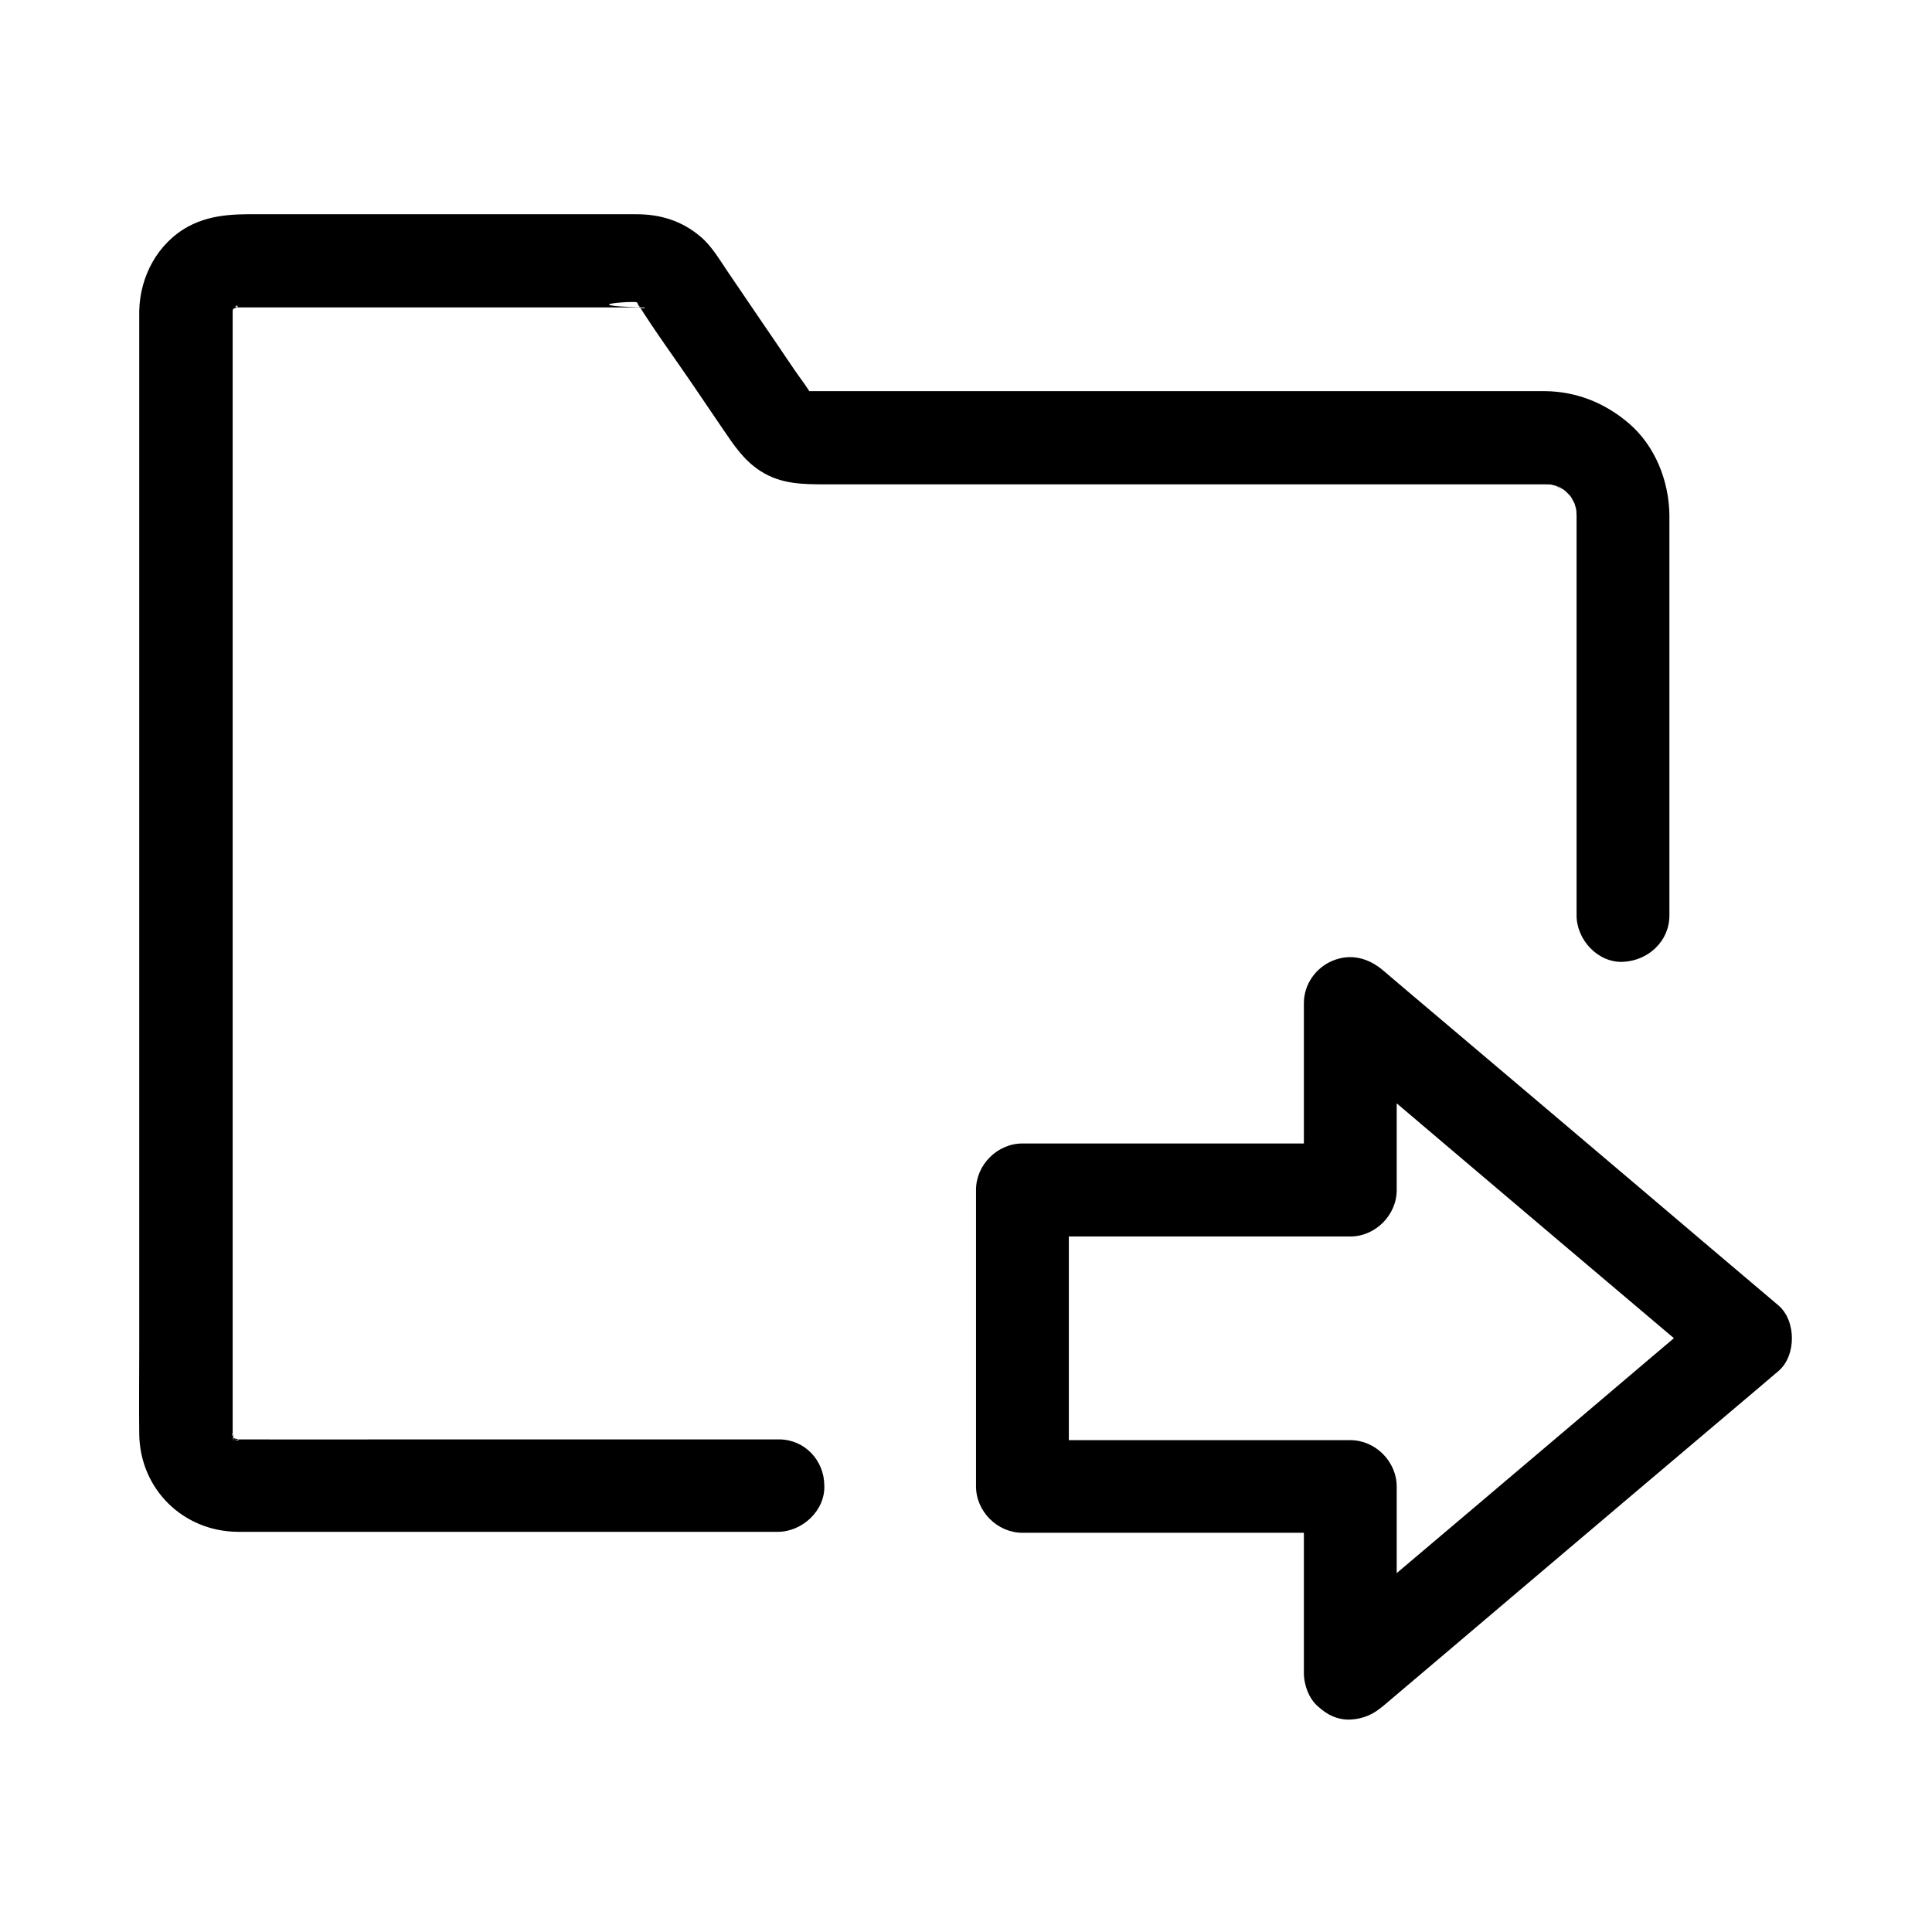
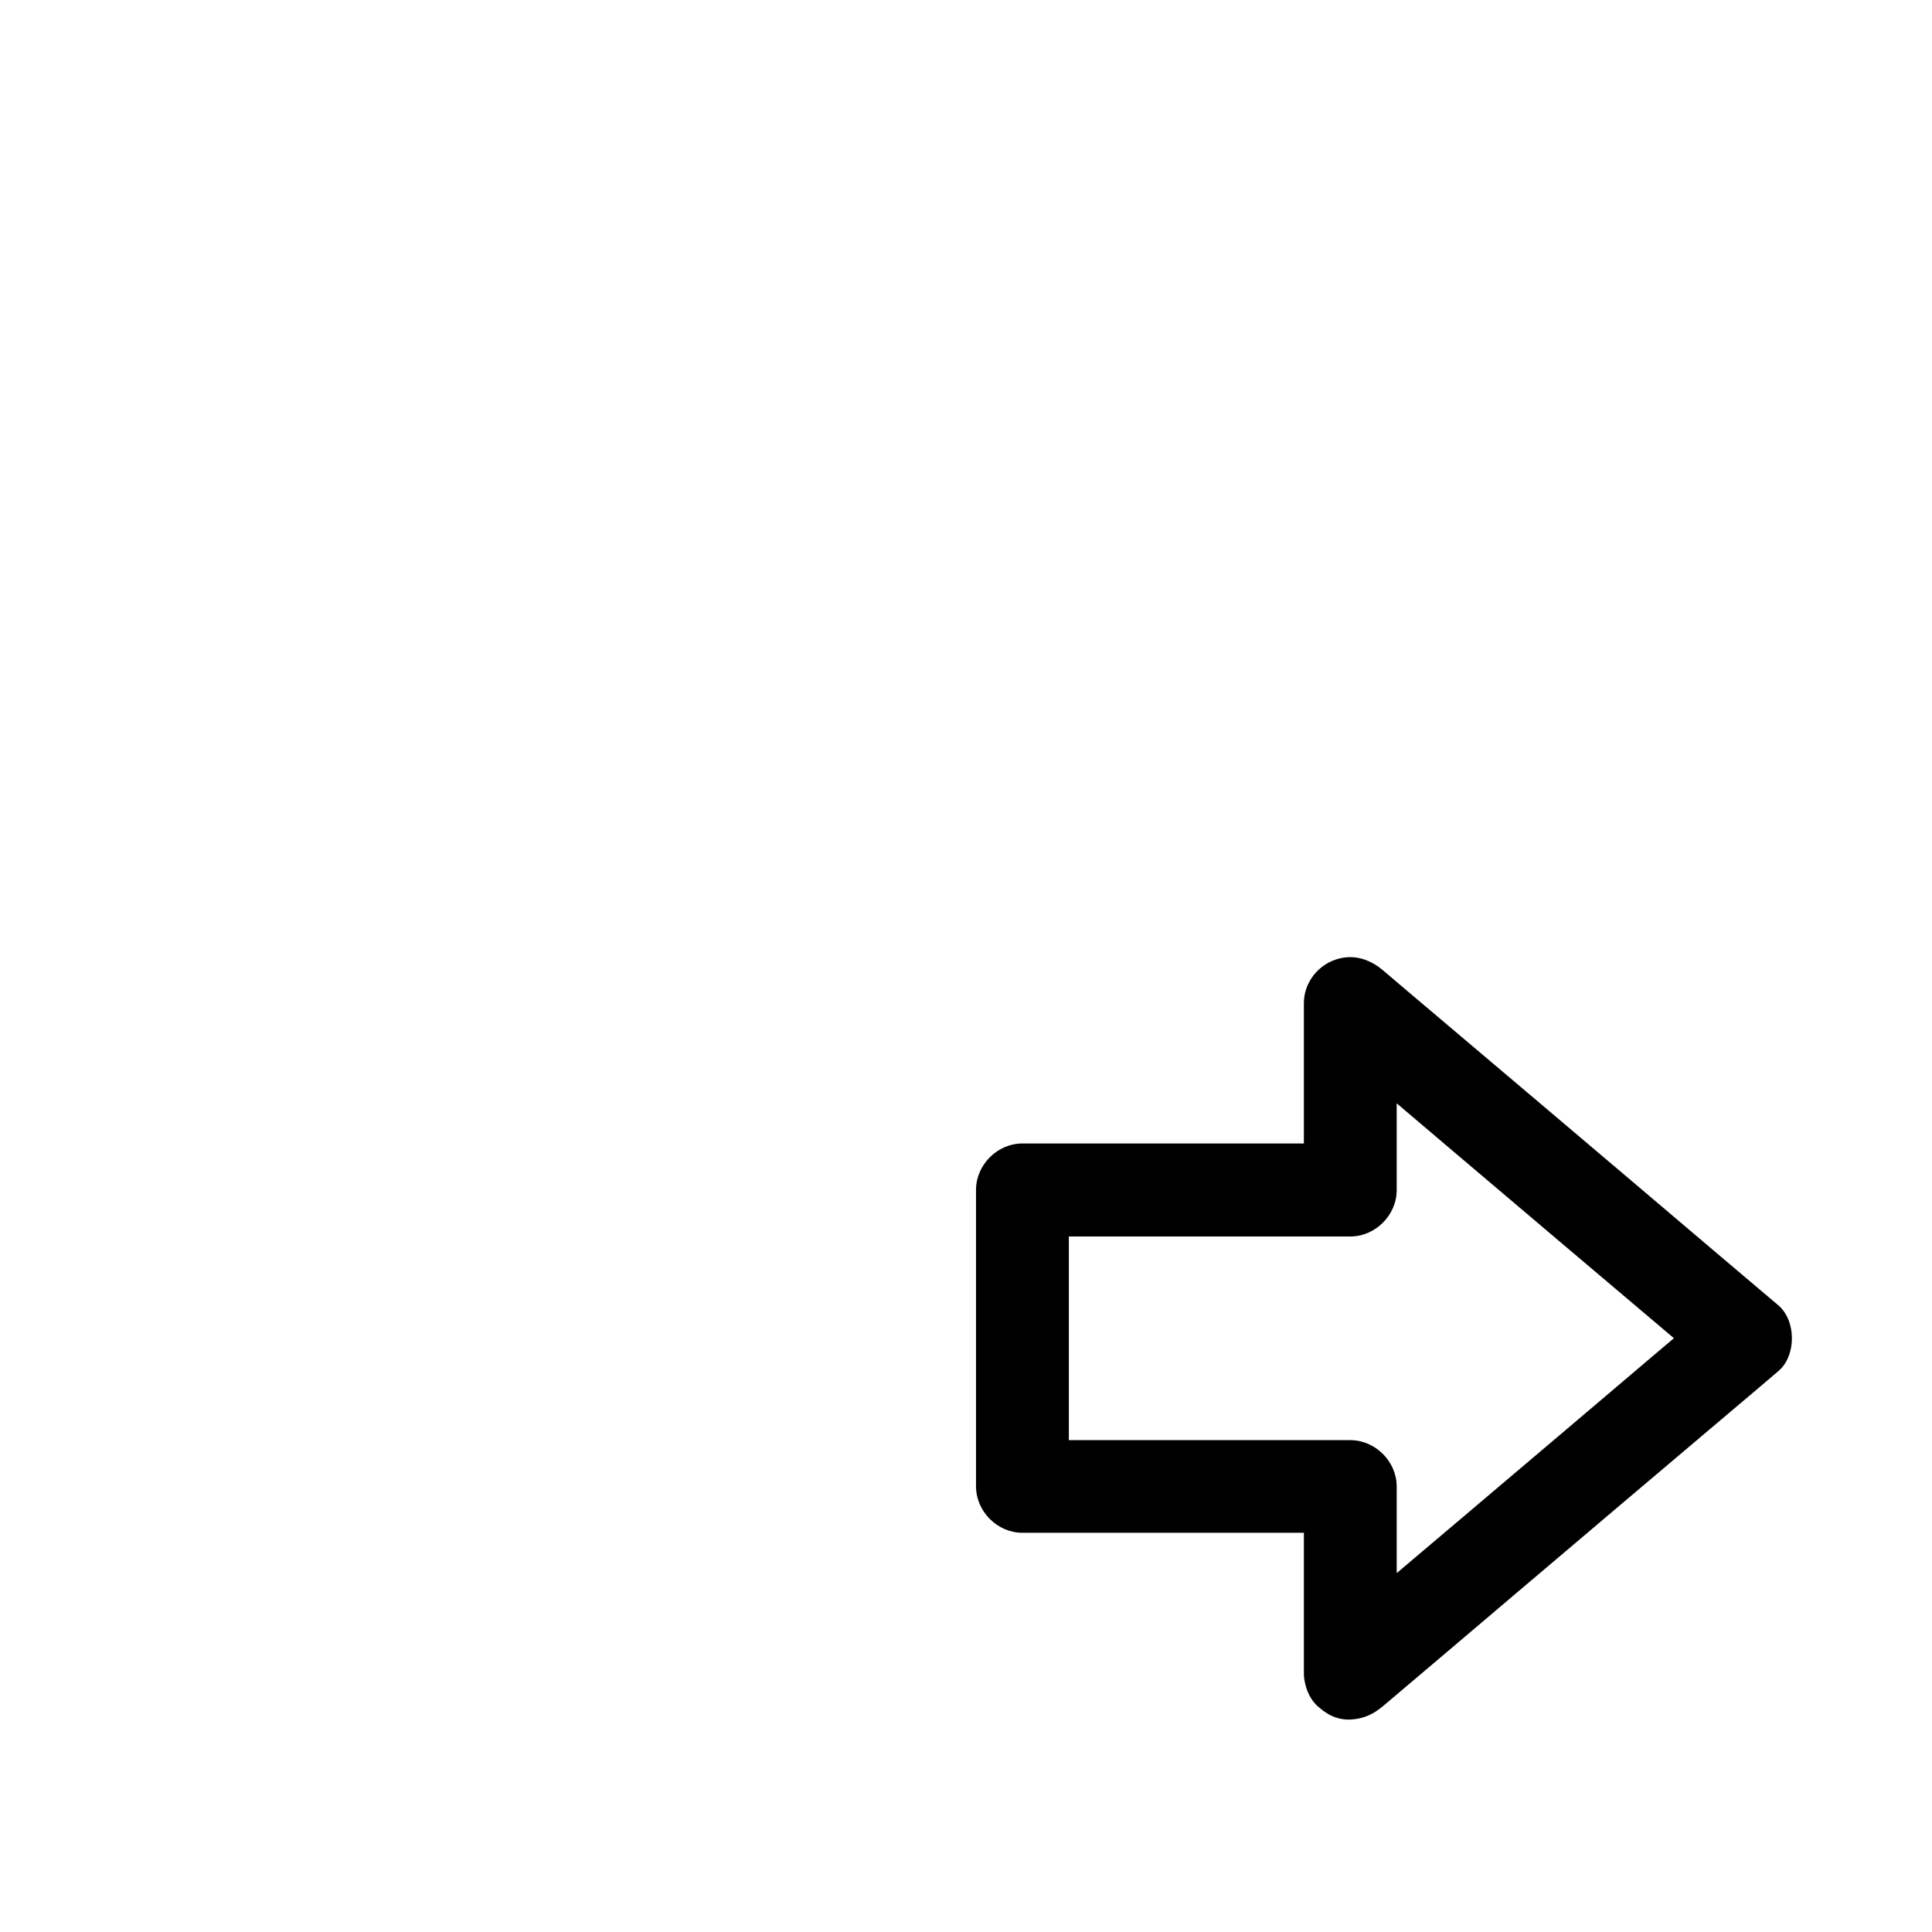
<svg xmlns="http://www.w3.org/2000/svg" fill="#000000" width="800px" height="800px" version="1.1" viewBox="144 144 512 512">
  <g>
-     <path d="m350.41 525.46h-34.539-66.32c-14.023 0-28.043 0.051-42.117 0h-0.836c-0.344 0-0.984-0.148-1.379-0.051 2.508-0.395 2.461 0.492 1.328 0.098-0.195-0.098-0.984-0.395-1.23-0.395 2.262 0.051 2.164 1.18 0.887 0.297-0.441-0.297-1.523-1.18-0.098 0.098 2.312 2.016-2.559-2.805-0.492-0.492 1.477 1.672 0.051 0.344 0.098-0.098 0-0.195-0.984-2.164-0.098 0.051 0.887 2.066 0.148 0 0-0.344-0.395-1.133 0.492-1.18 0.098 1.328 0.051-0.441-0.051-0.984-0.051-1.379v-0.59-8.266-40.148-60.715-67.996-62.582-44.379-11.219-2.164-0.148-0.344c0-0.543 0.195-2.117-0.051-0.051-0.246 2.215 0.098 0.246 0.195-0.297 0.441-2.215-1.23 2.066-0.395 0.836 0.246-0.344 0.492-0.738 0.641-1.082 0.59-1.328-1.871 1.871-0.789 0.984 0.395-0.297 0.738-0.789 1.082-1.133 0.934-0.984 0.688 0.395-0.984 0.738 0.246-0.051 0.934-0.543 1.082-0.641 1.082-0.688 0.887 0.395-1.18 0.441 0.395 0 1.523-0.738 1.871-0.543 0.098 0.051-3.445 0.148-1.277 0.195h0.688 0.051 0.492 2.312 8.707 28.684 60.023 6.543 0.934c1.625-0.051-0.195 0.641-1.133-0.246 0.098 0.098 1.379 0.344 1.379 0.344-0.395 0.051-2.559-1.477-1.031-0.395 1.672 1.18-0.688-0.59-0.738-0.688-0.051-0.051 0.934 0.984 1.031 0.984-18.156-0.59-1.277-1.82-1.031-1.328 0.051 0.051 0.098 0.148 0.148 0.195 4.527 7.281 9.645 14.219 14.465 21.305 2.754 4.035 5.461 8.07 8.215 12.102 2.856 4.184 5.559 8.316 9.988 11.121 5.512 3.543 11.465 3.492 17.613 3.492h45.066 66.812 58.156 16.629 3.492c0.688 0 1.379 0.051 2.066 0.051 1.574 0.051-2.805-0.543-1.277-0.195 0.441 0.098 0.887 0.195 1.277 0.297 0.543 0.148 1.031 0.297 1.574 0.441 1.031 0.297 0.984 0.984-1.133-0.543 0.688 0.492 1.574 0.789 2.312 1.23 0.246 0.148 0.738 0.59 1.082 0.688-1.523-1.23-1.918-1.523-1.23-0.934 0.246 0.195 0.492 0.395 0.738 0.641 0.641 0.59 1.18 1.23 1.77 1.82 1.328 1.379-0.688-0.789-0.738-0.984 0.051 0.297 0.543 0.789 0.688 1.082 0.246 0.395 1.82 3.543 0.836 1.426-0.836-1.82-0.195-0.441-0.051 0.051 0.195 0.641 0.395 1.277 0.492 1.918 0.641 2.856-0.148-2.856 0 0.051 0 0.344 0 0.688 0.051 1.082v0.395 5.609 25.484 62.73 11.906c0 6.445 5.656 12.594 12.301 12.301 6.641-0.297 12.301-5.41 12.301-12.301v-43.297-58.203-4.574c-0.098-9.055-3.789-18.402-10.773-24.355-6.348-5.41-13.824-8.414-22.188-8.512h-3.102-42.164-67.156-60.172-18.105-4.281-0.738c-0.148 0-0.195-0.051-0.395 0-1.574 0.148 2.609 0.688 1.133 0.148-0.543-0.195-1.871-0.789-0.195 0.051 2.215 1.133-0.344-0.395-0.395-0.344 0.195-0.051 2.312 2.066 0.836 0.59-1.23-1.23 0.492 0.738 0.492 0.789-1.328-2.41-3.148-4.625-4.676-6.887-3.051-4.527-6.148-9.055-9.199-13.531-2.856-4.184-5.707-8.414-8.562-12.594-2.164-3.199-4.281-6.84-7.281-9.297-4.871-4.082-10.527-5.805-16.828-5.805h-7.379-27.848-62.043c-7.43 0-14.613-0.441-21.5 3.246-8.117 4.43-12.793 13.234-12.988 22.336v2.016 30.309 55.844 67.945 66.566 51.711c0 7.824-0.098 15.645 0 23.418 0.246 14.516 11.66 25.684 26.125 25.781h14.219 61.695 57.809 9.398c6.445 0 12.594-5.656 12.301-12.301-0.035-6.586-5.152-12.195-12.039-12.195z" />
    <path d="m514.14 587.45v-43.246-6.25c0-6.641-5.656-12.301-12.301-12.301h-29.422-46.641-10.824l12.301 12.301v-68.781-9.789c-4.082 4.082-8.215 8.215-12.301 12.301h29.422 46.641 10.824c6.641 0 12.301-5.656 12.301-12.301v-43.246-6.25c-6.988 2.902-14.023 5.805-21.008 8.707 11.855 10.035 23.715 20.074 35.57 30.16 18.746 15.891 37.492 31.785 56.234 47.625 4.328 3.641 8.609 7.281 12.941 10.973v-17.418c-11.855 10.035-23.715 20.074-35.57 30.16-18.746 15.891-37.492 31.785-56.234 47.625-4.328 3.641-8.609 7.281-12.941 10.973-4.922 4.184-4.625 13.137 0 17.418 5.266 4.82 12.152 4.477 17.418 0 11.855-10.035 23.715-20.074 35.57-30.16 18.746-15.891 37.492-31.785 56.234-47.625 4.328-3.641 8.609-7.281 12.941-10.973 4.773-4.035 4.773-13.332 0-17.418-11.855-10.035-23.715-20.074-35.57-30.16-18.746-15.891-37.492-31.785-56.234-47.625-4.328-3.641-8.609-7.281-12.941-10.973-3.887-3.297-8.562-4.574-13.43-2.559-4.477 1.871-7.578 6.297-7.578 11.219v43.246 6.25c4.082-4.082 8.215-8.215 12.301-12.301h-29.422-46.641-10.824c-6.641 0-12.301 5.656-12.301 12.301v68.781 9.789c0 6.641 5.656 12.301 12.301 12.301h29.422 46.641 10.824l-12.301-12.301v43.246 6.25c0 6.445 5.656 12.594 12.301 12.301 6.637-0.242 12.297-5.359 12.297-12.25z" />
  </g>
</svg>